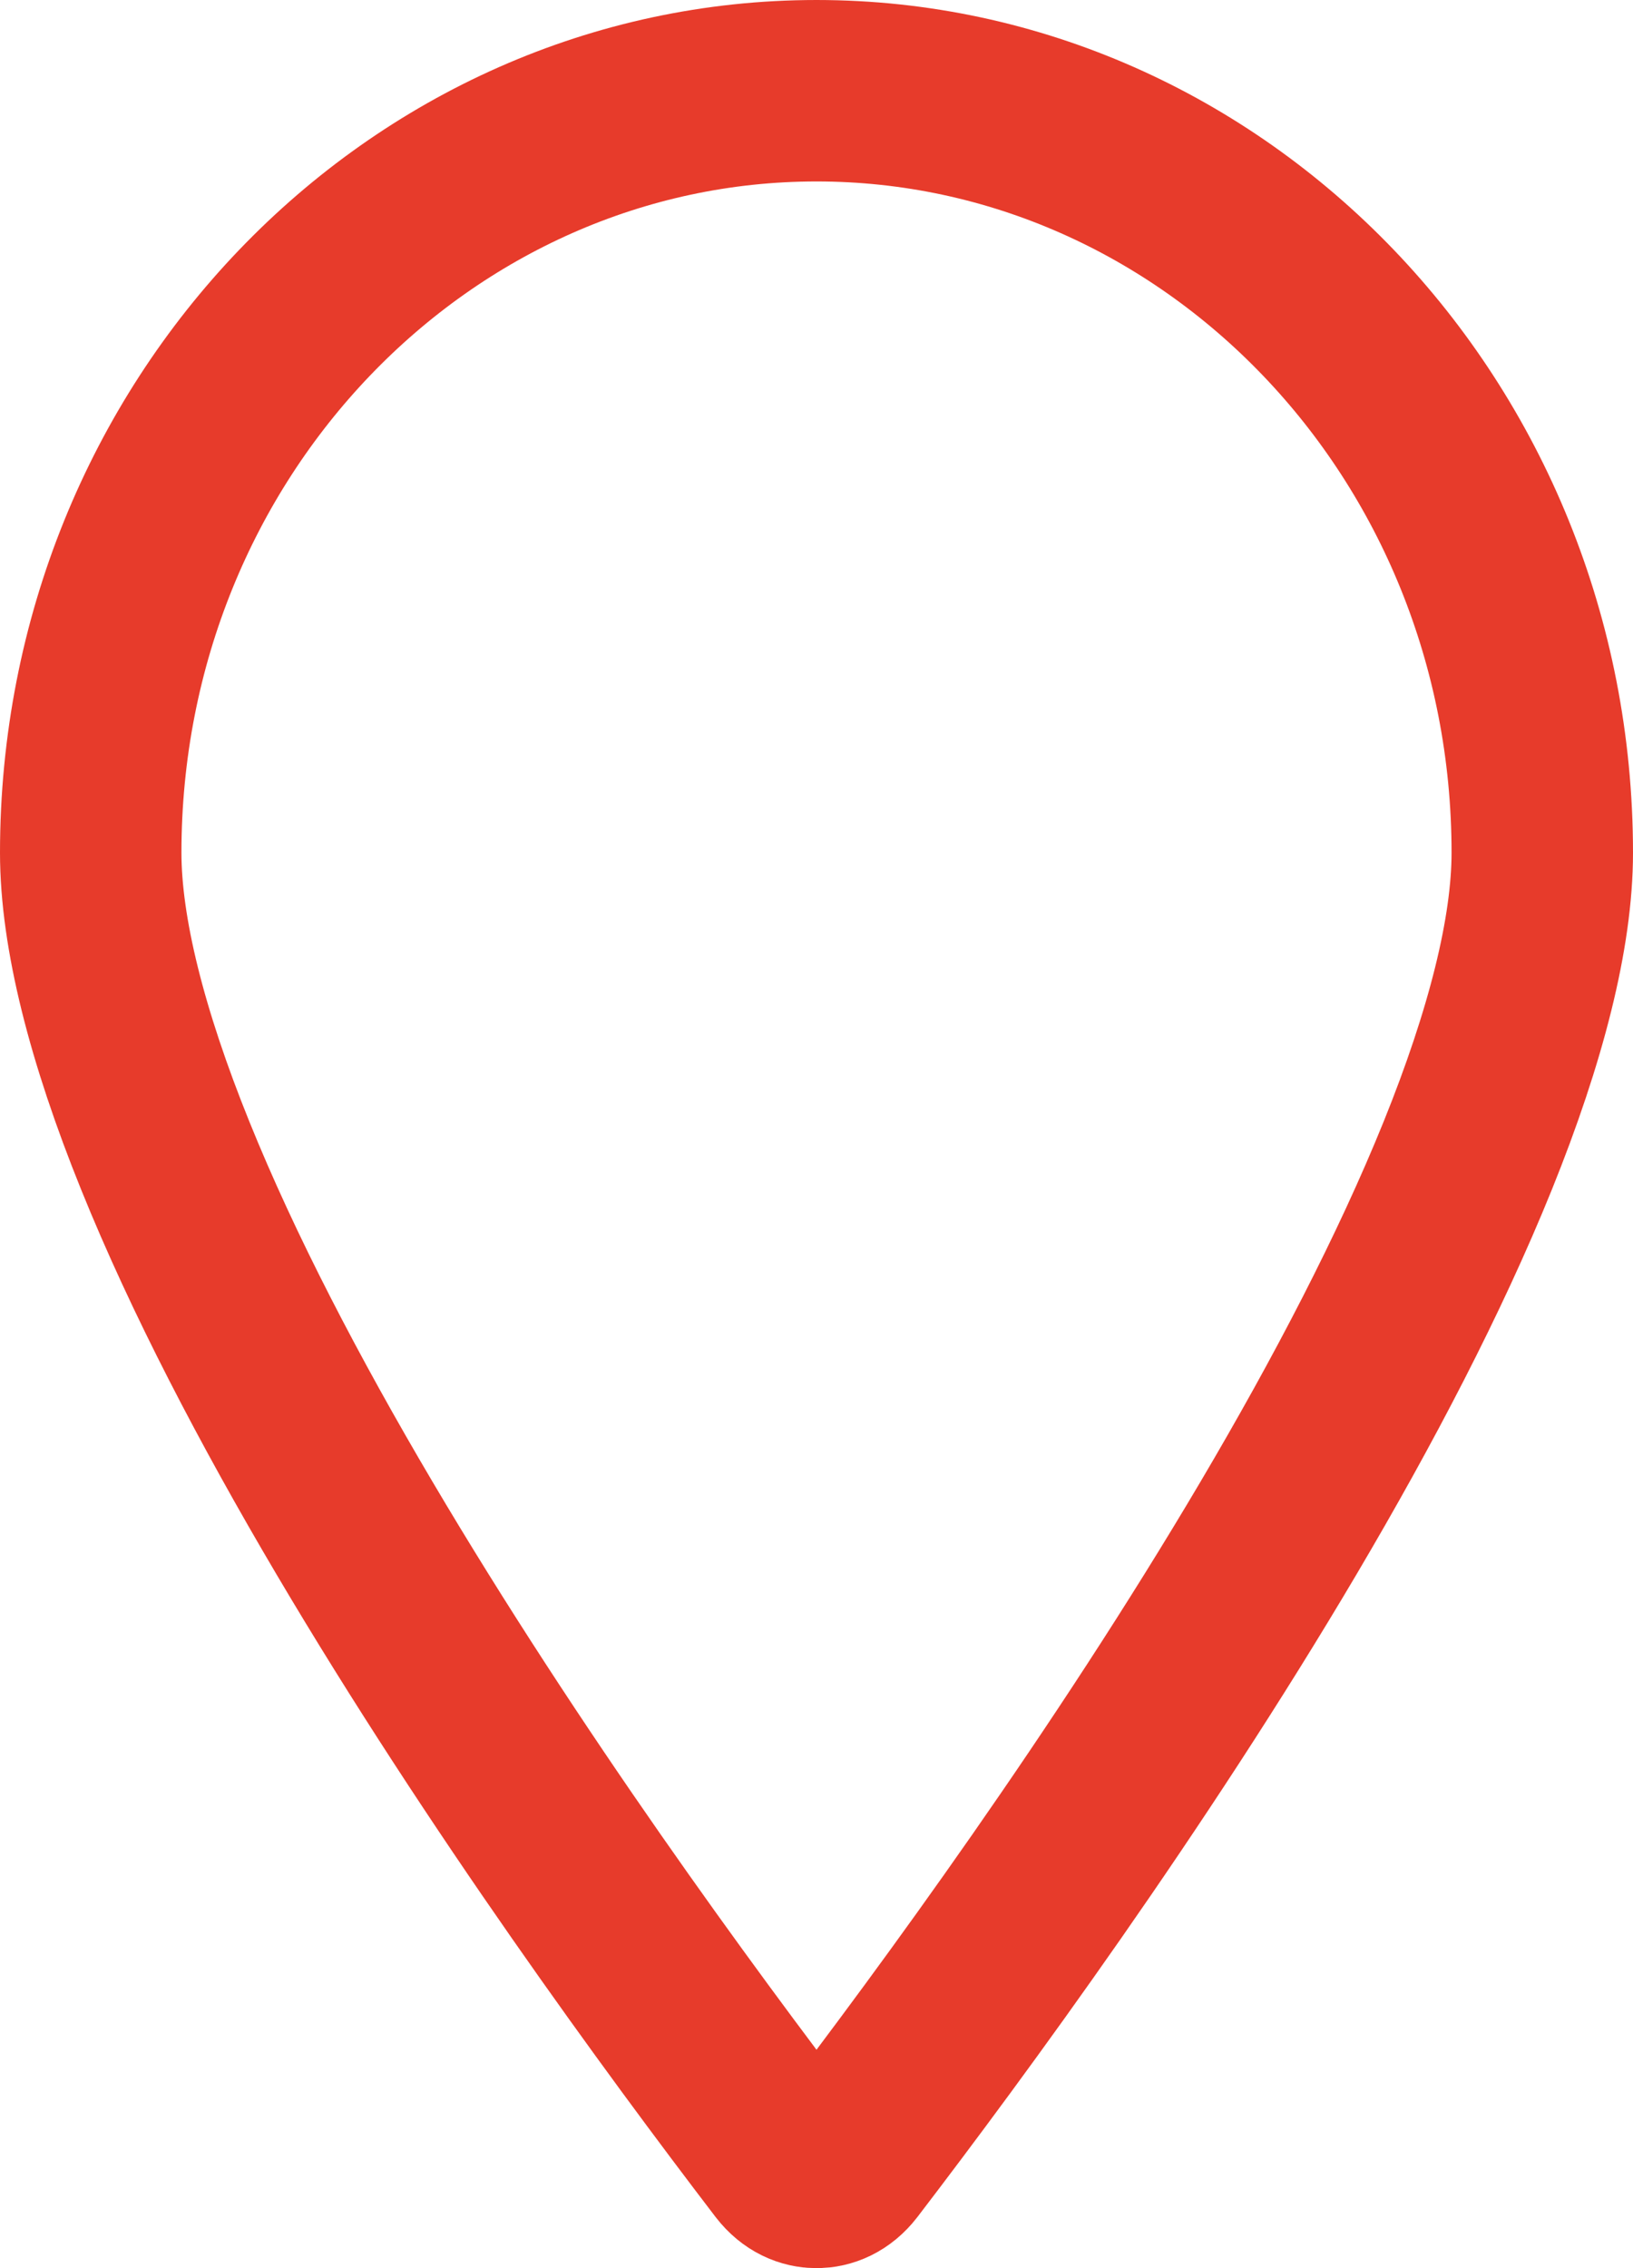
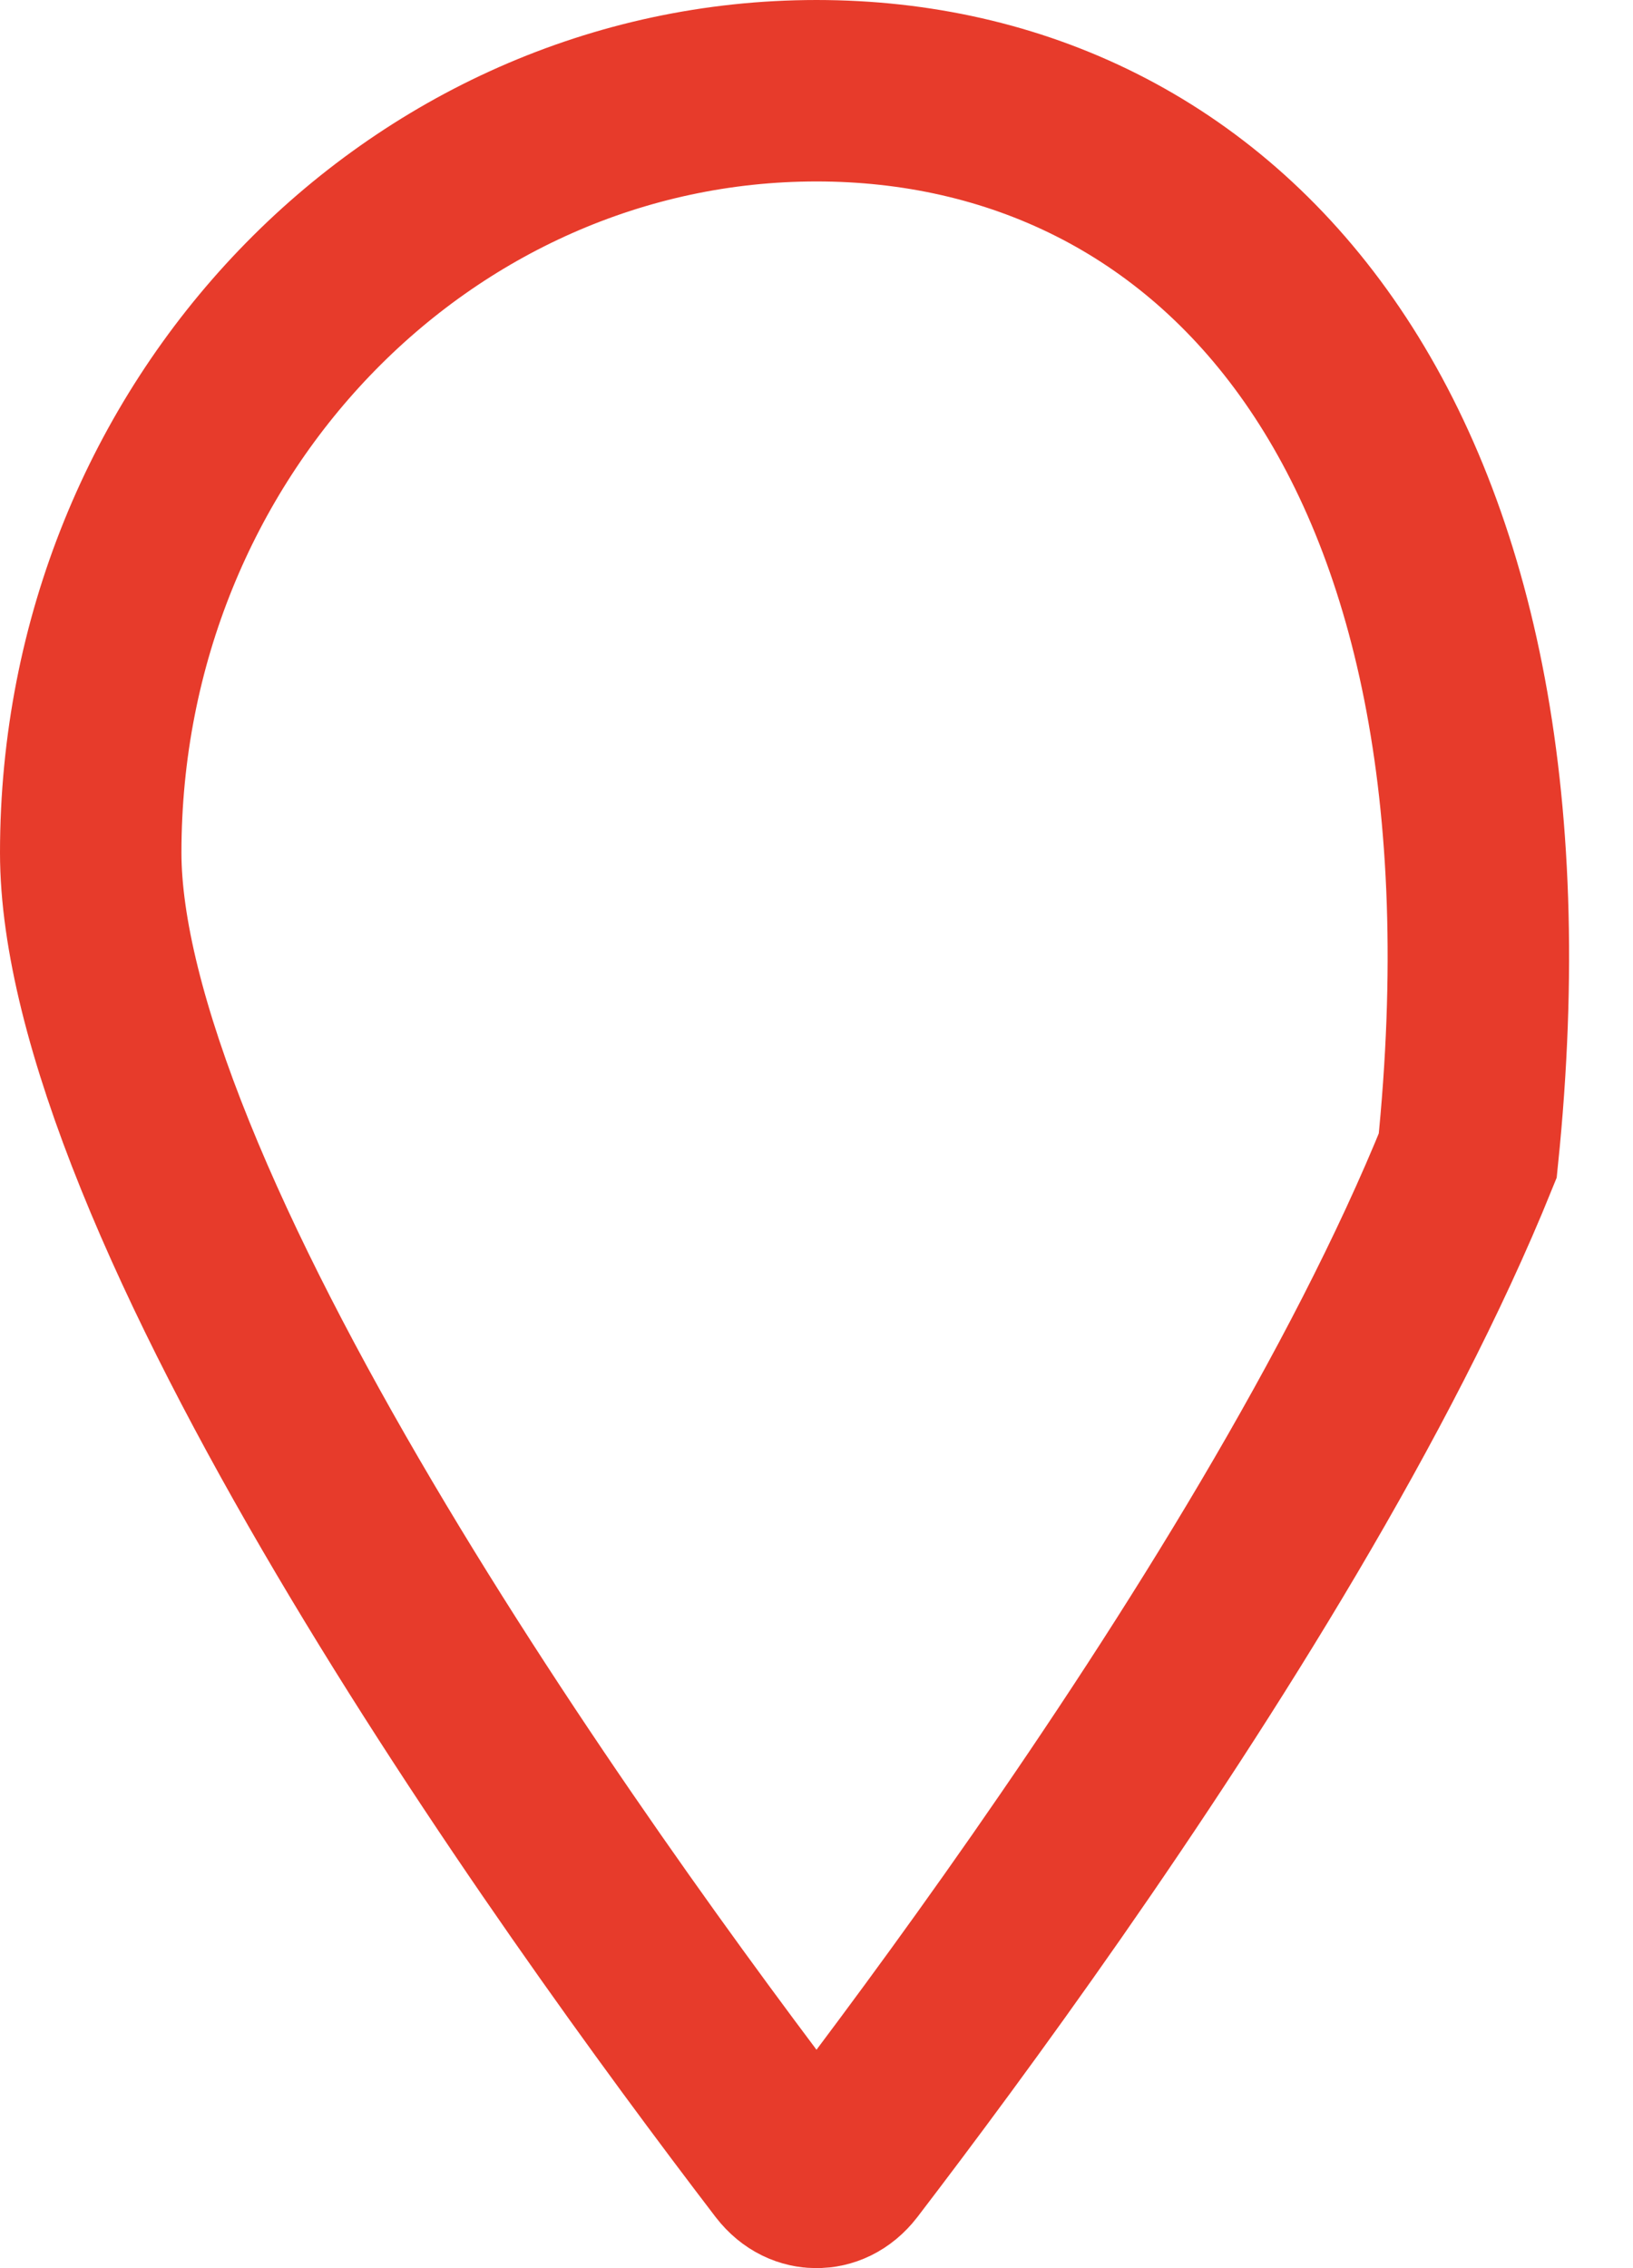
<svg xmlns="http://www.w3.org/2000/svg" width="36" height="50" viewBox="0 0 36 50" fill="none">
-   <path d="M2 18.799C2 20.561 2.577 22.838 3.643 25.475C4.696 28.081 6.165 30.89 7.808 33.673C11.091 39.235 14.98 44.541 17.364 47.658C17.562 47.914 17.798 48 18 48C18.202 48 18.438 47.914 18.636 47.658C21.02 44.541 24.909 39.235 28.192 33.673C29.835 30.89 31.303 28.081 32.357 25.475C33.422 22.838 34 20.561 34 18.799C34 9.442 26.752 2 18 2C9.248 2 2 9.442 2 18.799Z" stroke="#E73B2B" stroke-width="4" />
+   <path d="M2 18.799C2 20.561 2.577 22.838 3.643 25.475C4.696 28.081 6.165 30.89 7.808 33.673C11.091 39.235 14.98 44.541 17.364 47.658C17.562 47.914 17.798 48 18 48C18.202 48 18.438 47.914 18.636 47.658C21.02 44.541 24.909 39.235 28.192 33.673C29.835 30.89 31.303 28.081 32.357 25.475C34 9.442 26.752 2 18 2C9.248 2 2 9.442 2 18.799Z" stroke="#E73B2B" stroke-width="4" />
</svg>